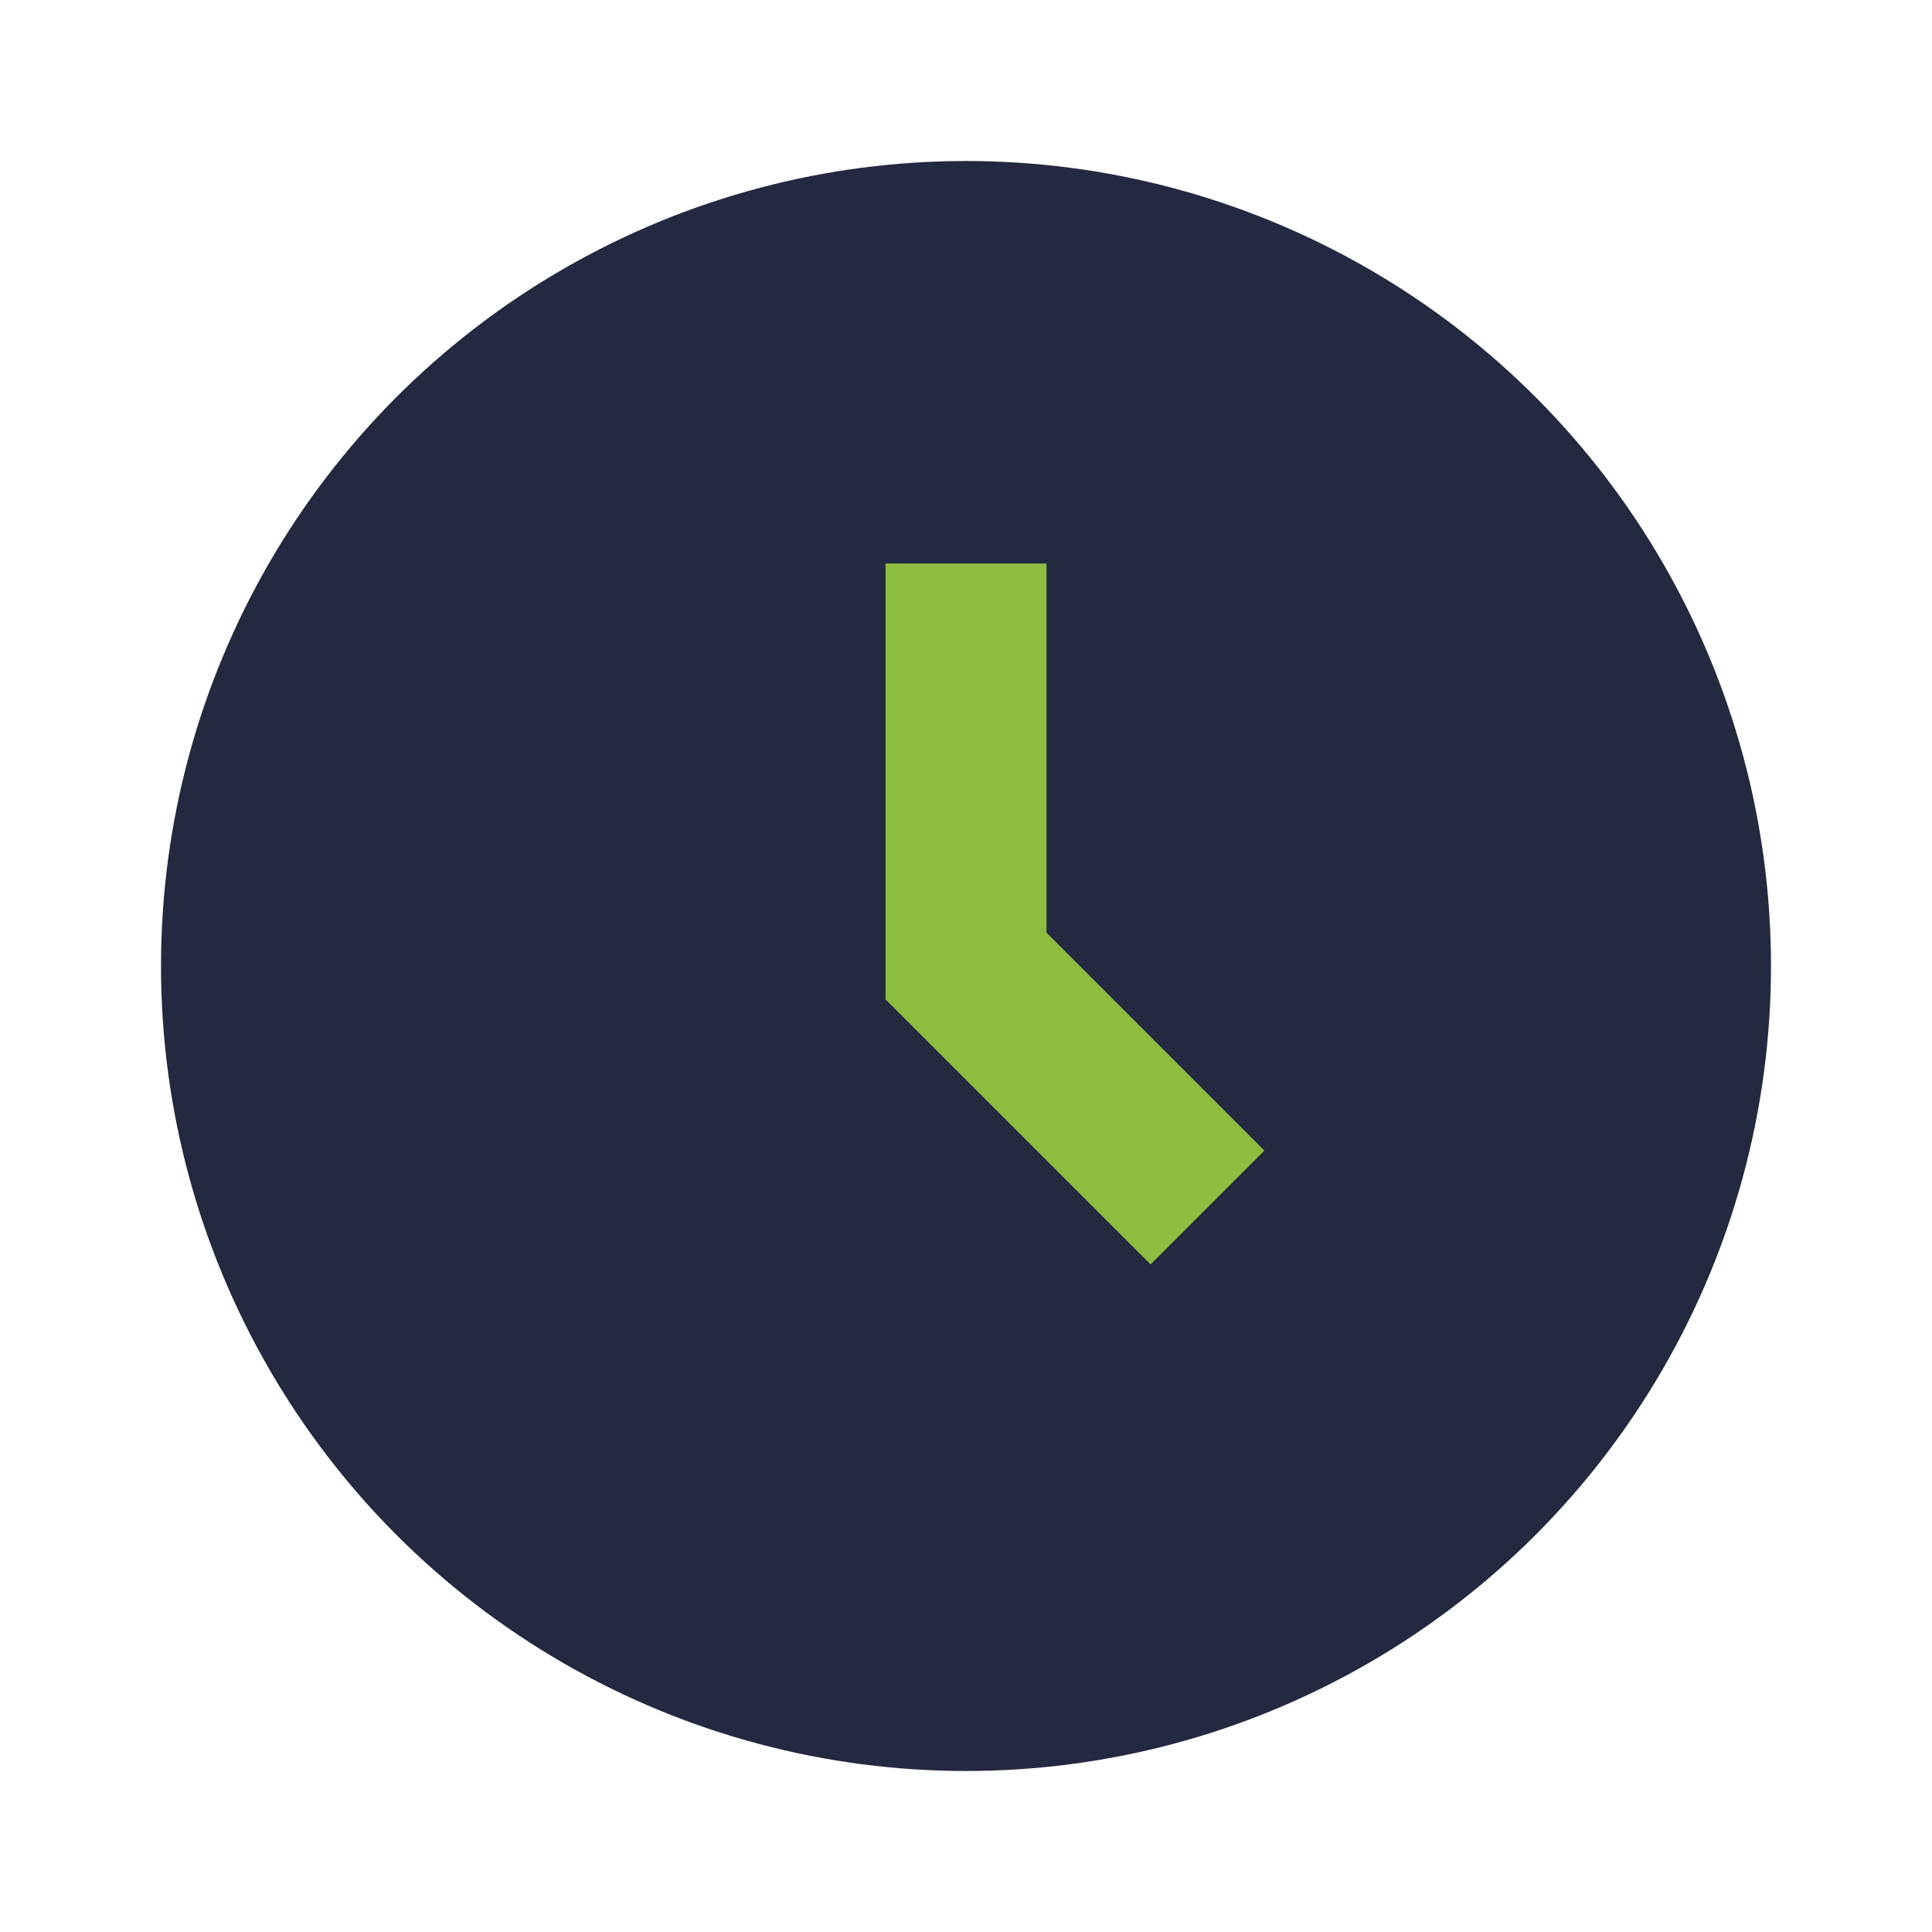
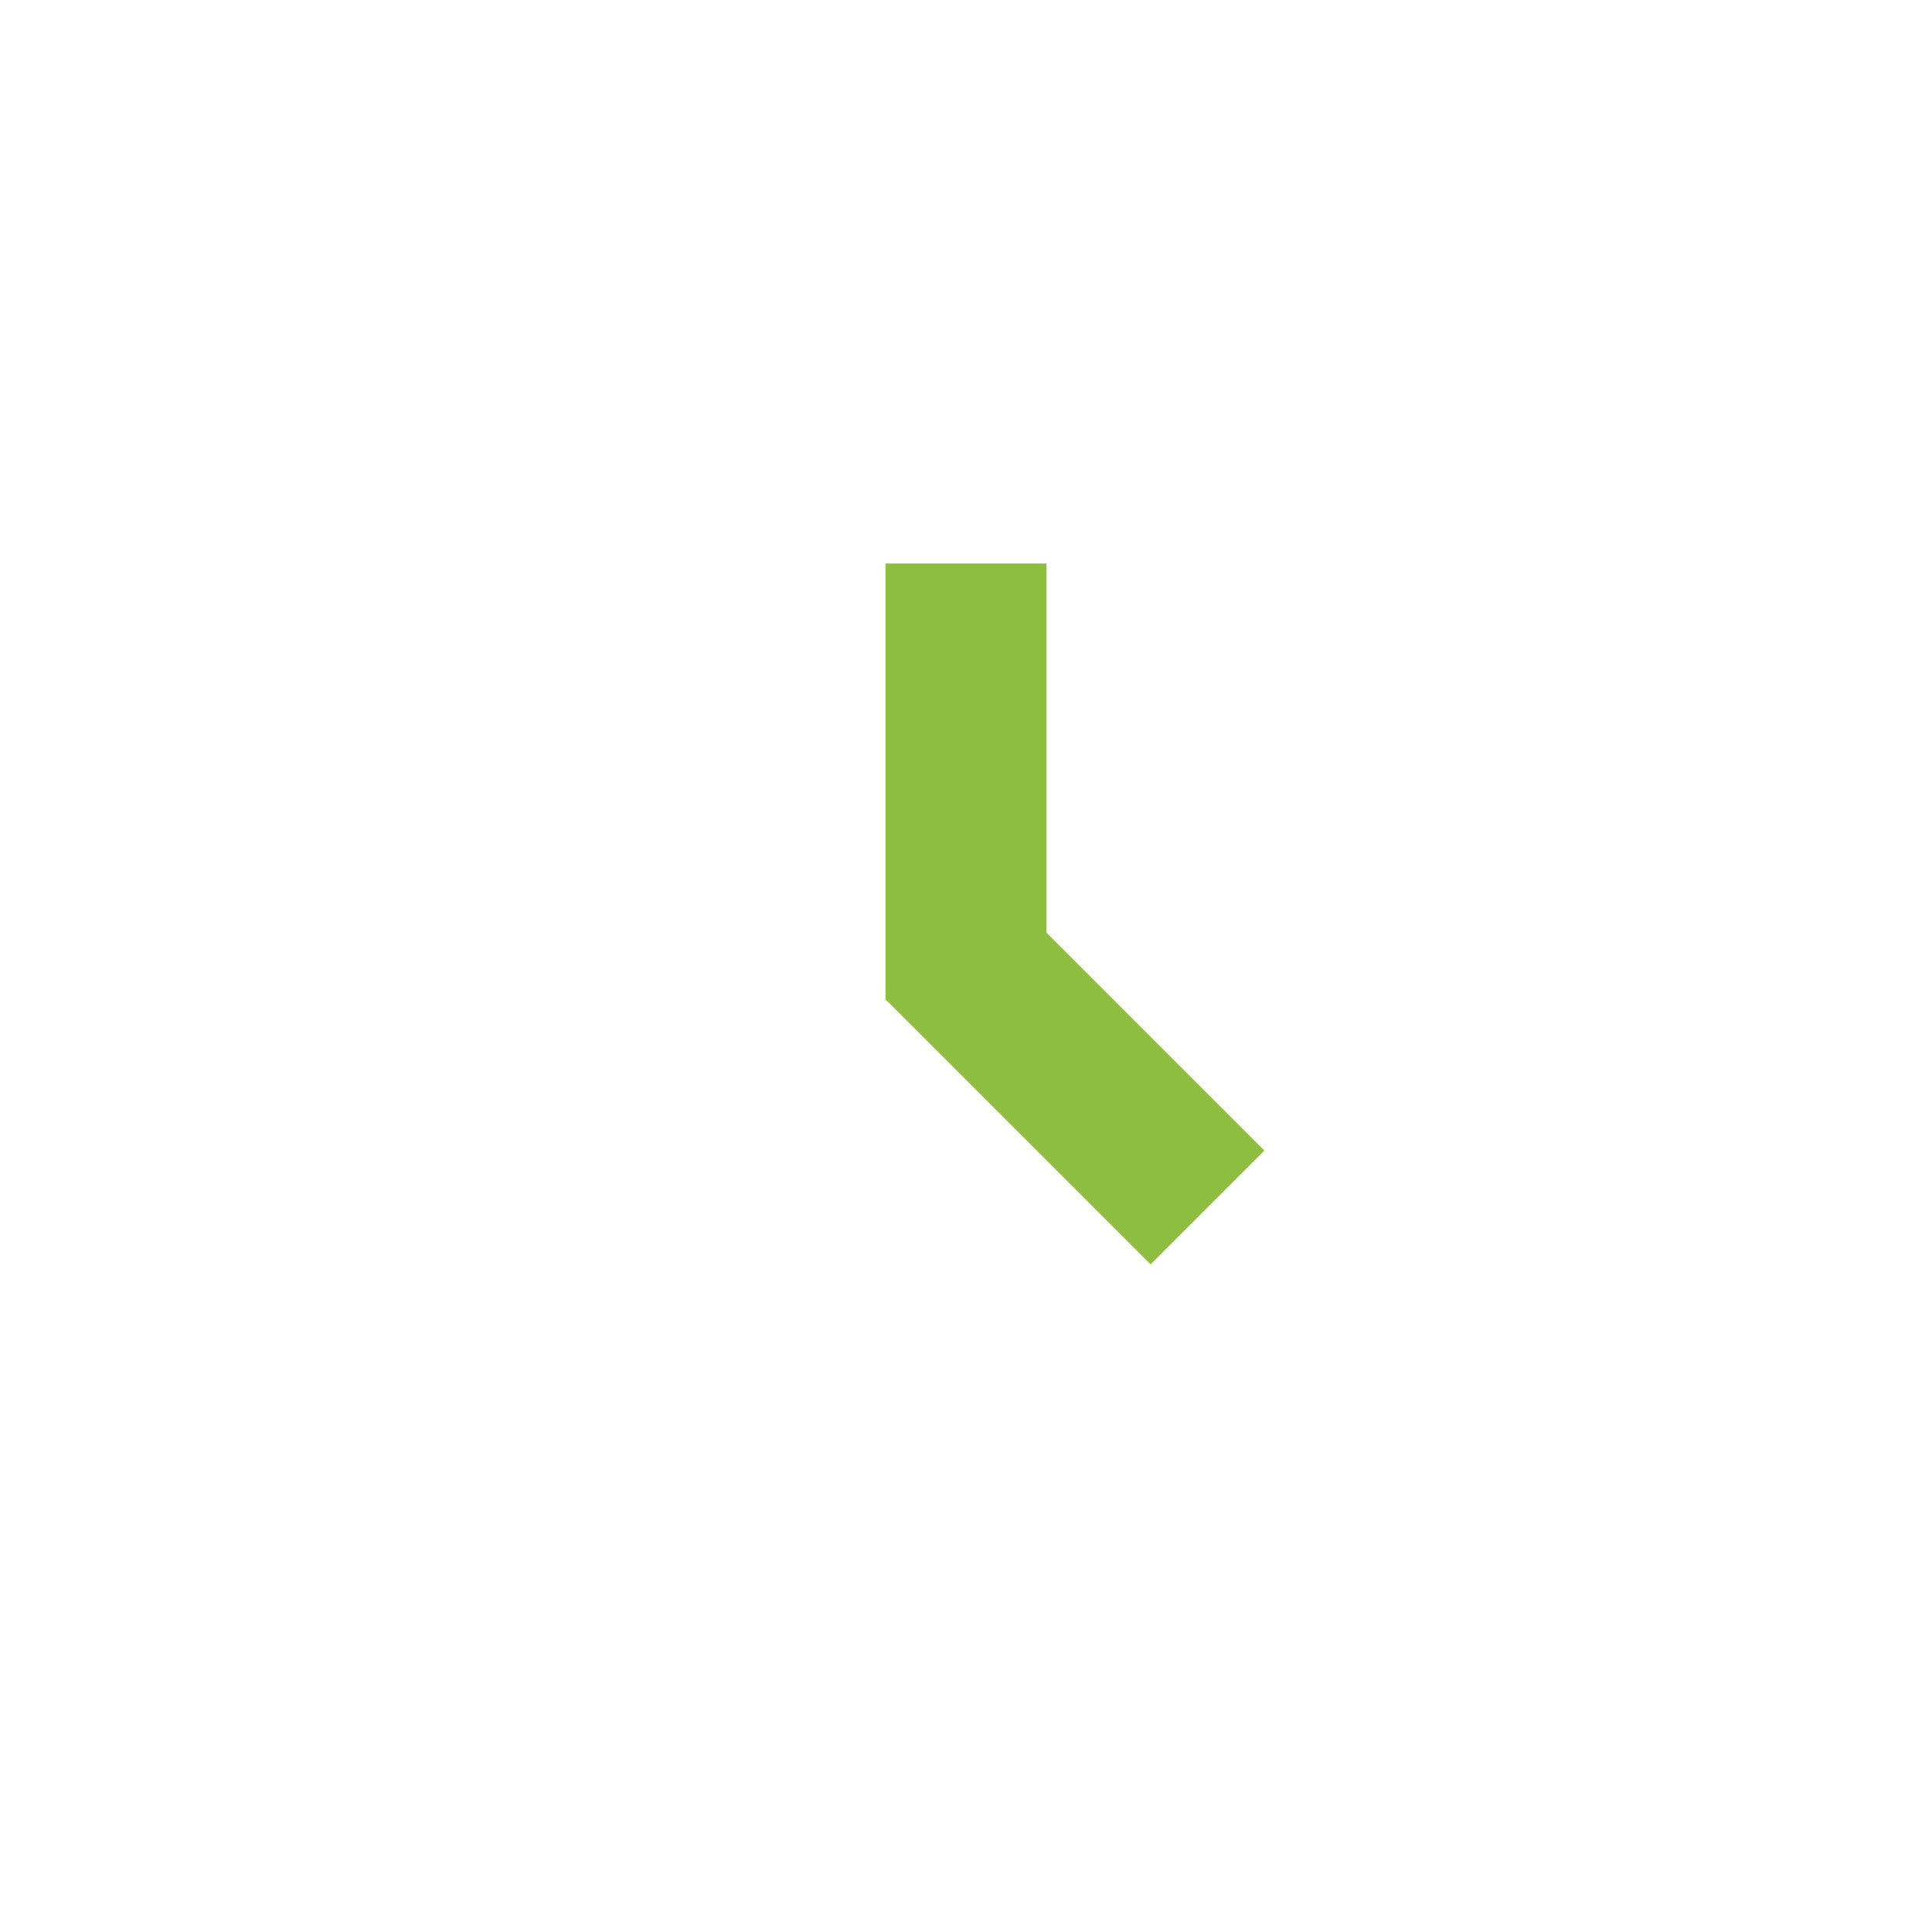
<svg xmlns="http://www.w3.org/2000/svg" width="24" height="24" viewBox="0 0 24 24">
-   <circle cx="12" cy="12" r="10" fill="#232940" />
  <path d="M12 7v5l3 3" stroke="#8DBE40" stroke-width="2" fill="none" />
</svg>